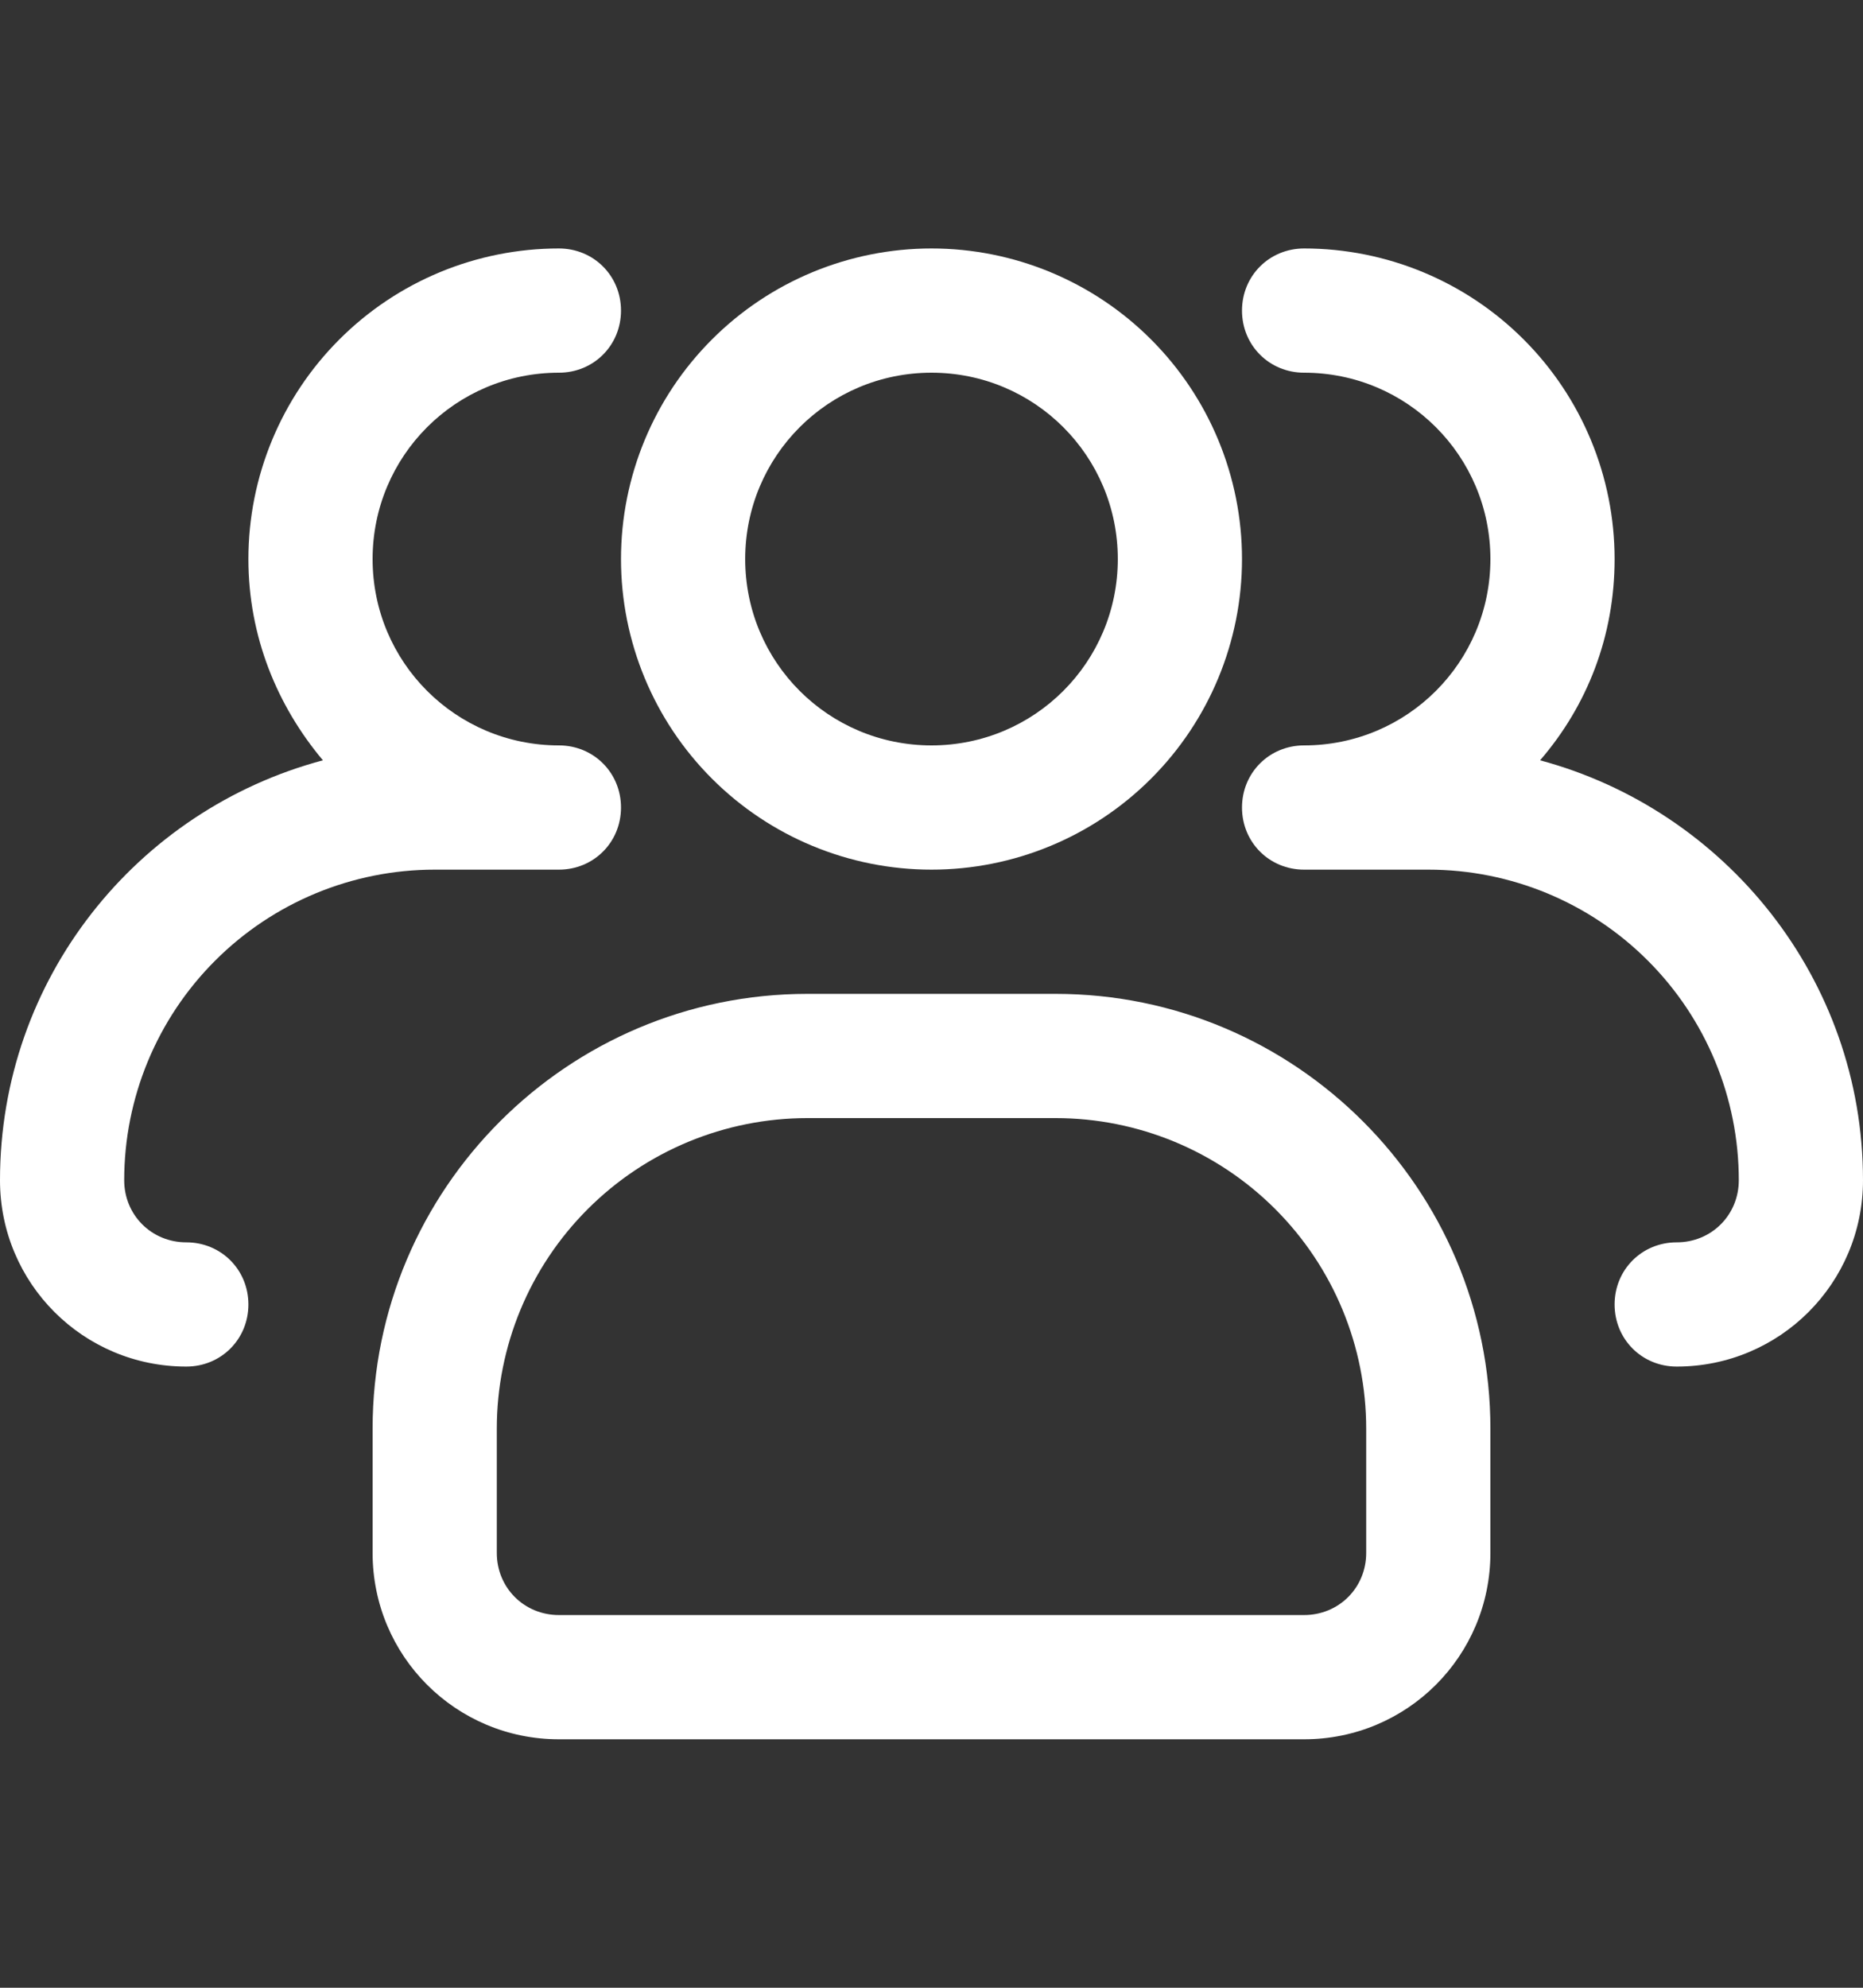
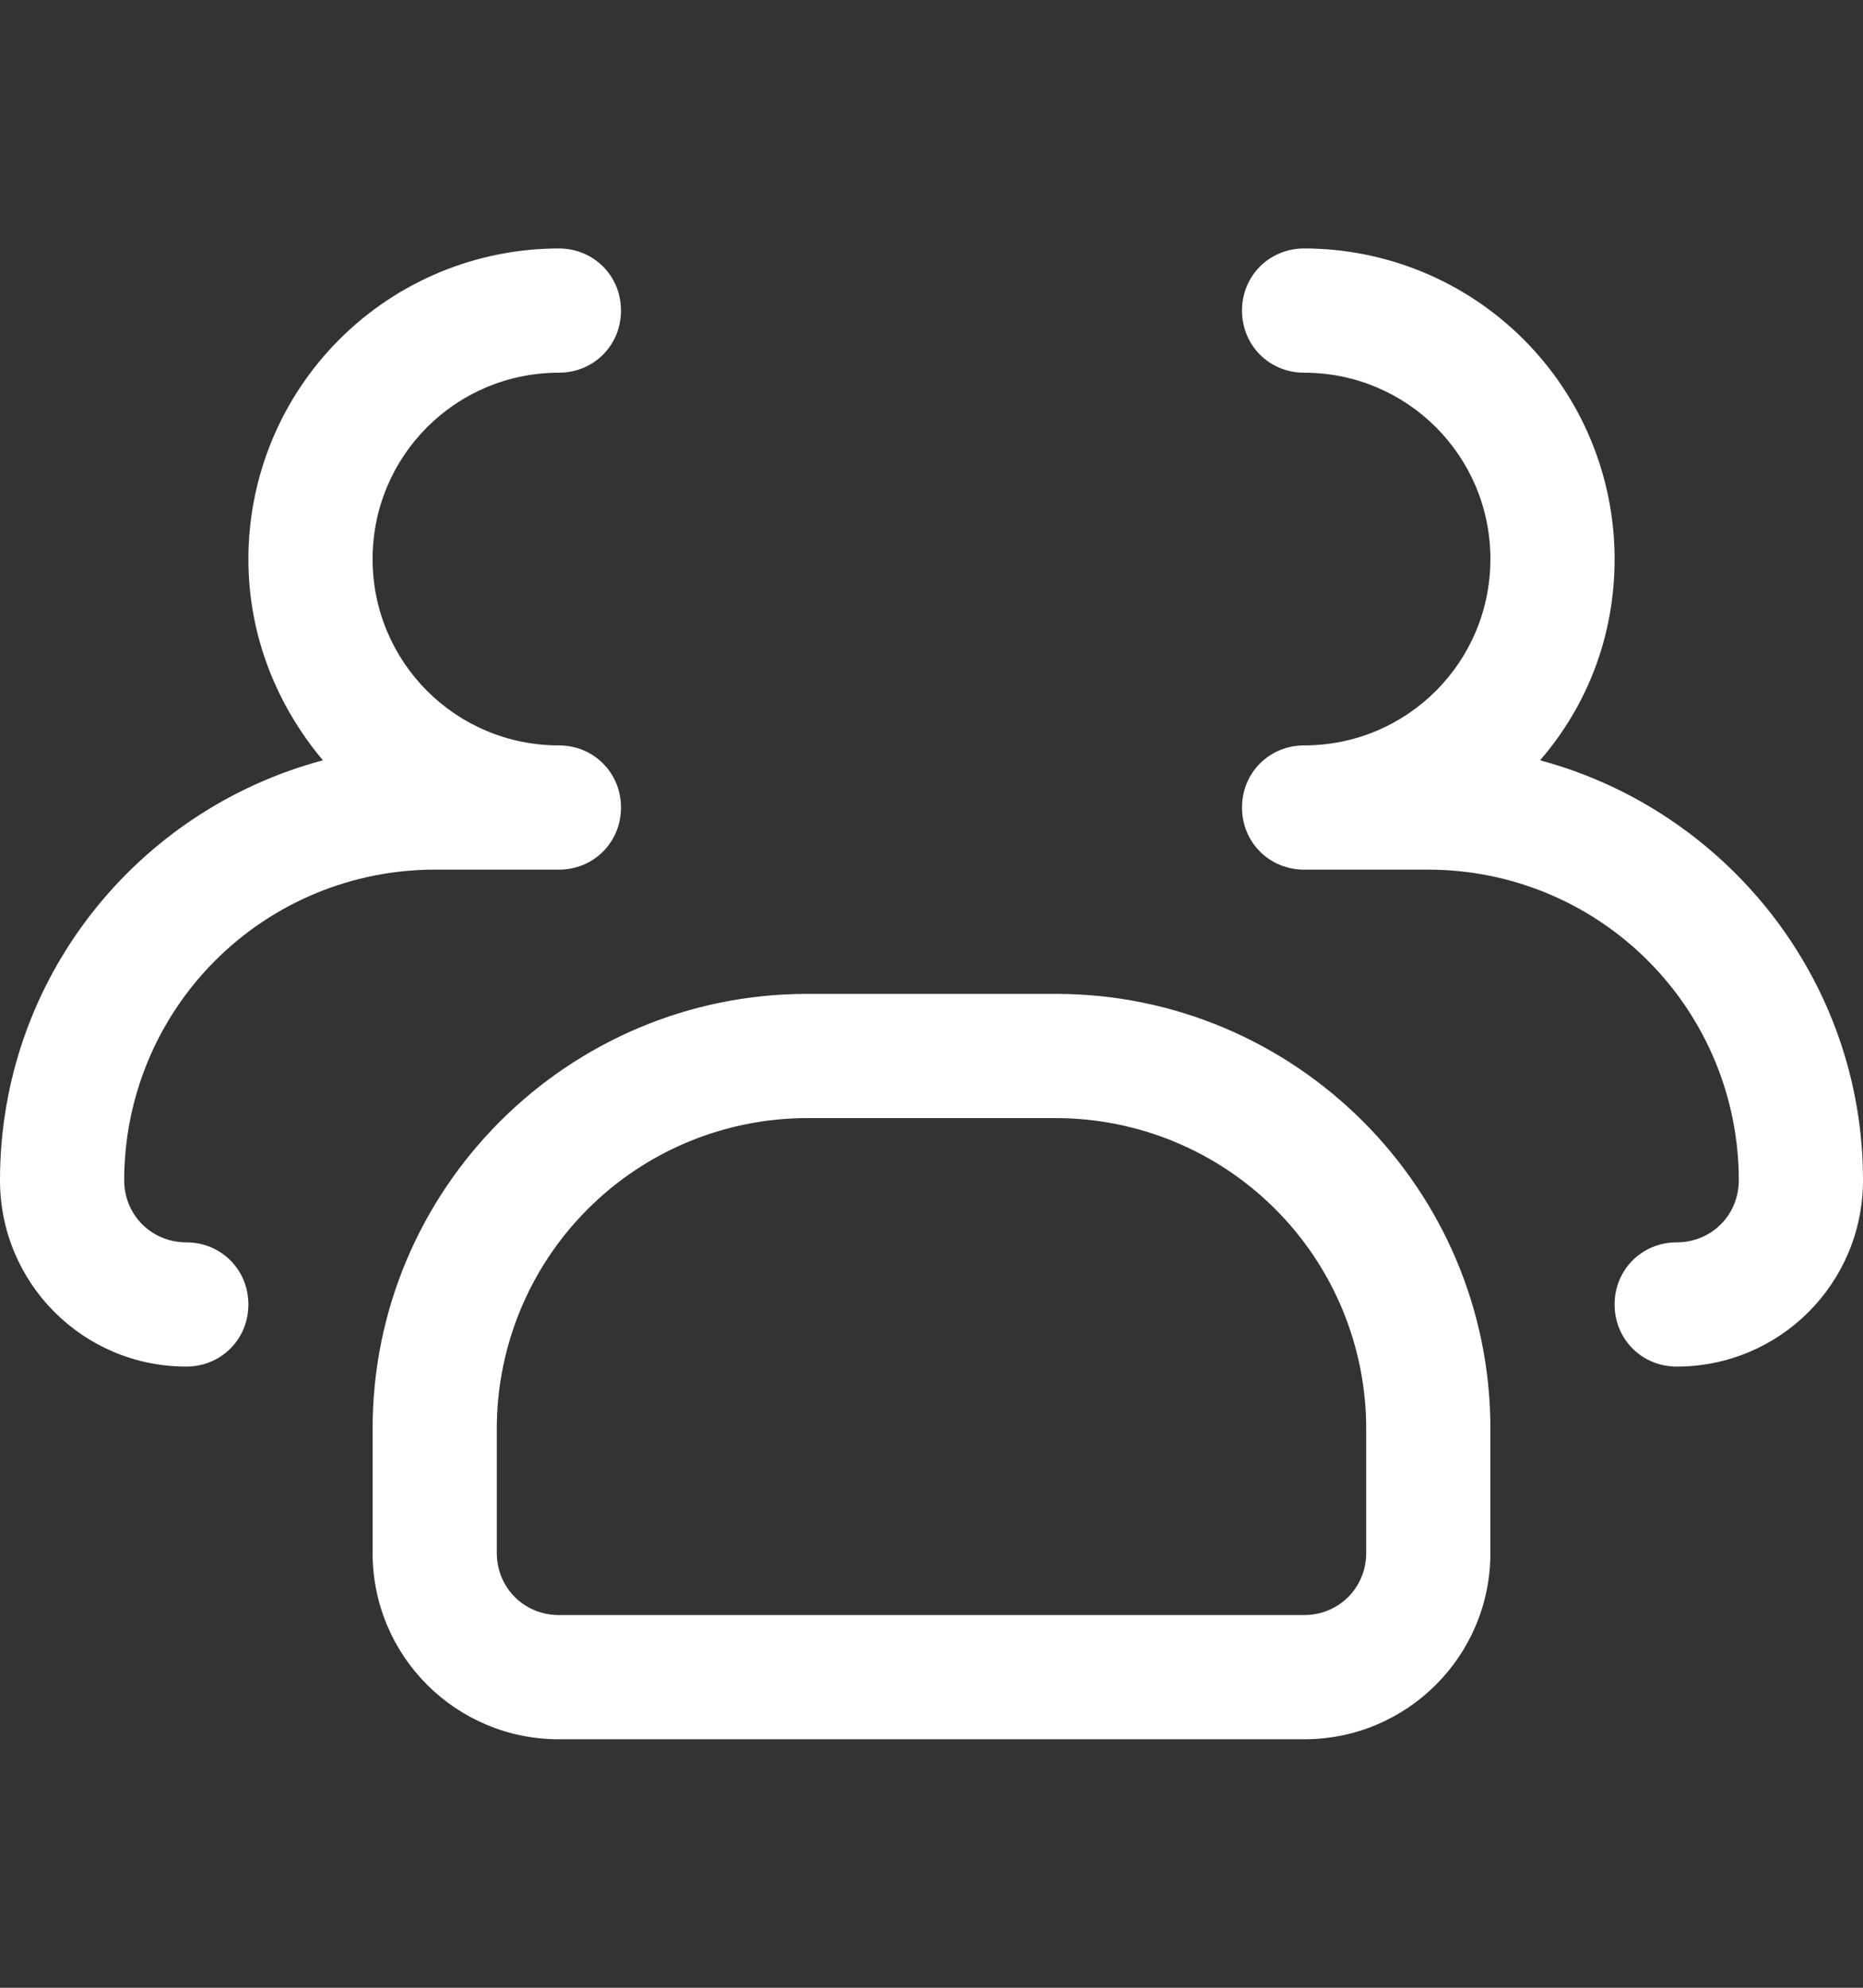
<svg xmlns="http://www.w3.org/2000/svg" width="45" height="48" viewBox="0 0 45 48" fill="none">
  <rect x="0" y="0" width="45" height="48" fill="#333333" stroke="none" />
-   <path d="M22.5 21C20.511 21 18.603 20.21 17.197 18.803C15.79 17.397 15 15.489 15 13.5C15 11.511 15.79 9.603 17.197 8.197C18.603 6.79 20.511 6 22.5 6C24.489 6 26.397 6.79 27.803 8.197C29.21 9.603 30 11.511 30 13.5C30 15.489 29.21 17.397 27.803 18.803C26.397 20.21 24.489 21 22.5 21ZM22.5 9C20.01 9 18 11.01 18 13.5C18 15.99 20.01 18 22.5 18C24.99 18 27 15.99 27 13.5C27 11.01 24.99 9 22.5 9Z" fill="white" />
  <path d="M40.5 33C39.66 33 39 32.34 39 31.5C39 30.66 39.66 30 40.5 30C41.34 30 42 29.34 42 28.5C42 26.511 41.21 24.603 39.803 23.197C38.397 21.79 36.489 21 34.5 21H31.5C30.66 21 30 20.34 30 19.5C30 18.66 30.66 18 31.5 18C33.99 18 36 15.99 36 13.5C36 11.01 33.99 9 31.5 9C30.66 9 30 8.34 30 7.5C30 6.66 30.66 6 31.5 6C33.489 6 35.397 6.79 36.803 8.197C38.21 9.603 39 11.511 39 13.5C39 15.36 38.34 17.04 37.2 18.36C41.67 19.56 45 23.64 45 28.5C45 30.99 42.99 33 40.5 33ZM4.5 33C2.01 33 0 30.99 0 28.5C0 23.64 3.3 19.56 7.8 18.36C6.69 17.04 6 15.36 6 13.5C6 11.511 6.79 9.603 8.197 8.197C9.603 6.79 11.511 6 13.5 6C14.34 6 15 6.66 15 7.5C15 8.34 14.34 9 13.5 9C11.01 9 9 11.01 9 13.5C9 15.99 11.01 18 13.5 18C14.34 18 15 18.66 15 19.5C15 20.34 14.34 21 13.5 21H10.5C8.511 21 6.603 21.79 5.197 23.197C3.79 24.603 3 26.511 3 28.5C3 29.34 3.66 30 4.5 30C5.34 30 6 30.66 6 31.5C6 32.34 5.34 33 4.5 33ZM31.5 42H13.5C11.01 42 9 39.99 9 37.5V34.5C9 28.71 13.71 24 19.5 24H25.5C31.29 24 36 28.71 36 34.5V37.5C36 39.99 33.99 42 31.5 42ZM19.5 27C17.511 27 15.603 27.79 14.197 29.197C12.79 30.603 12 32.511 12 34.5V37.5C12 38.34 12.66 39 13.5 39H31.5C32.34 39 33 38.34 33 37.5V34.5C33 32.511 32.21 30.603 30.803 29.197C29.397 27.79 27.489 27 25.5 27H19.5Z" fill="white" />
</svg>